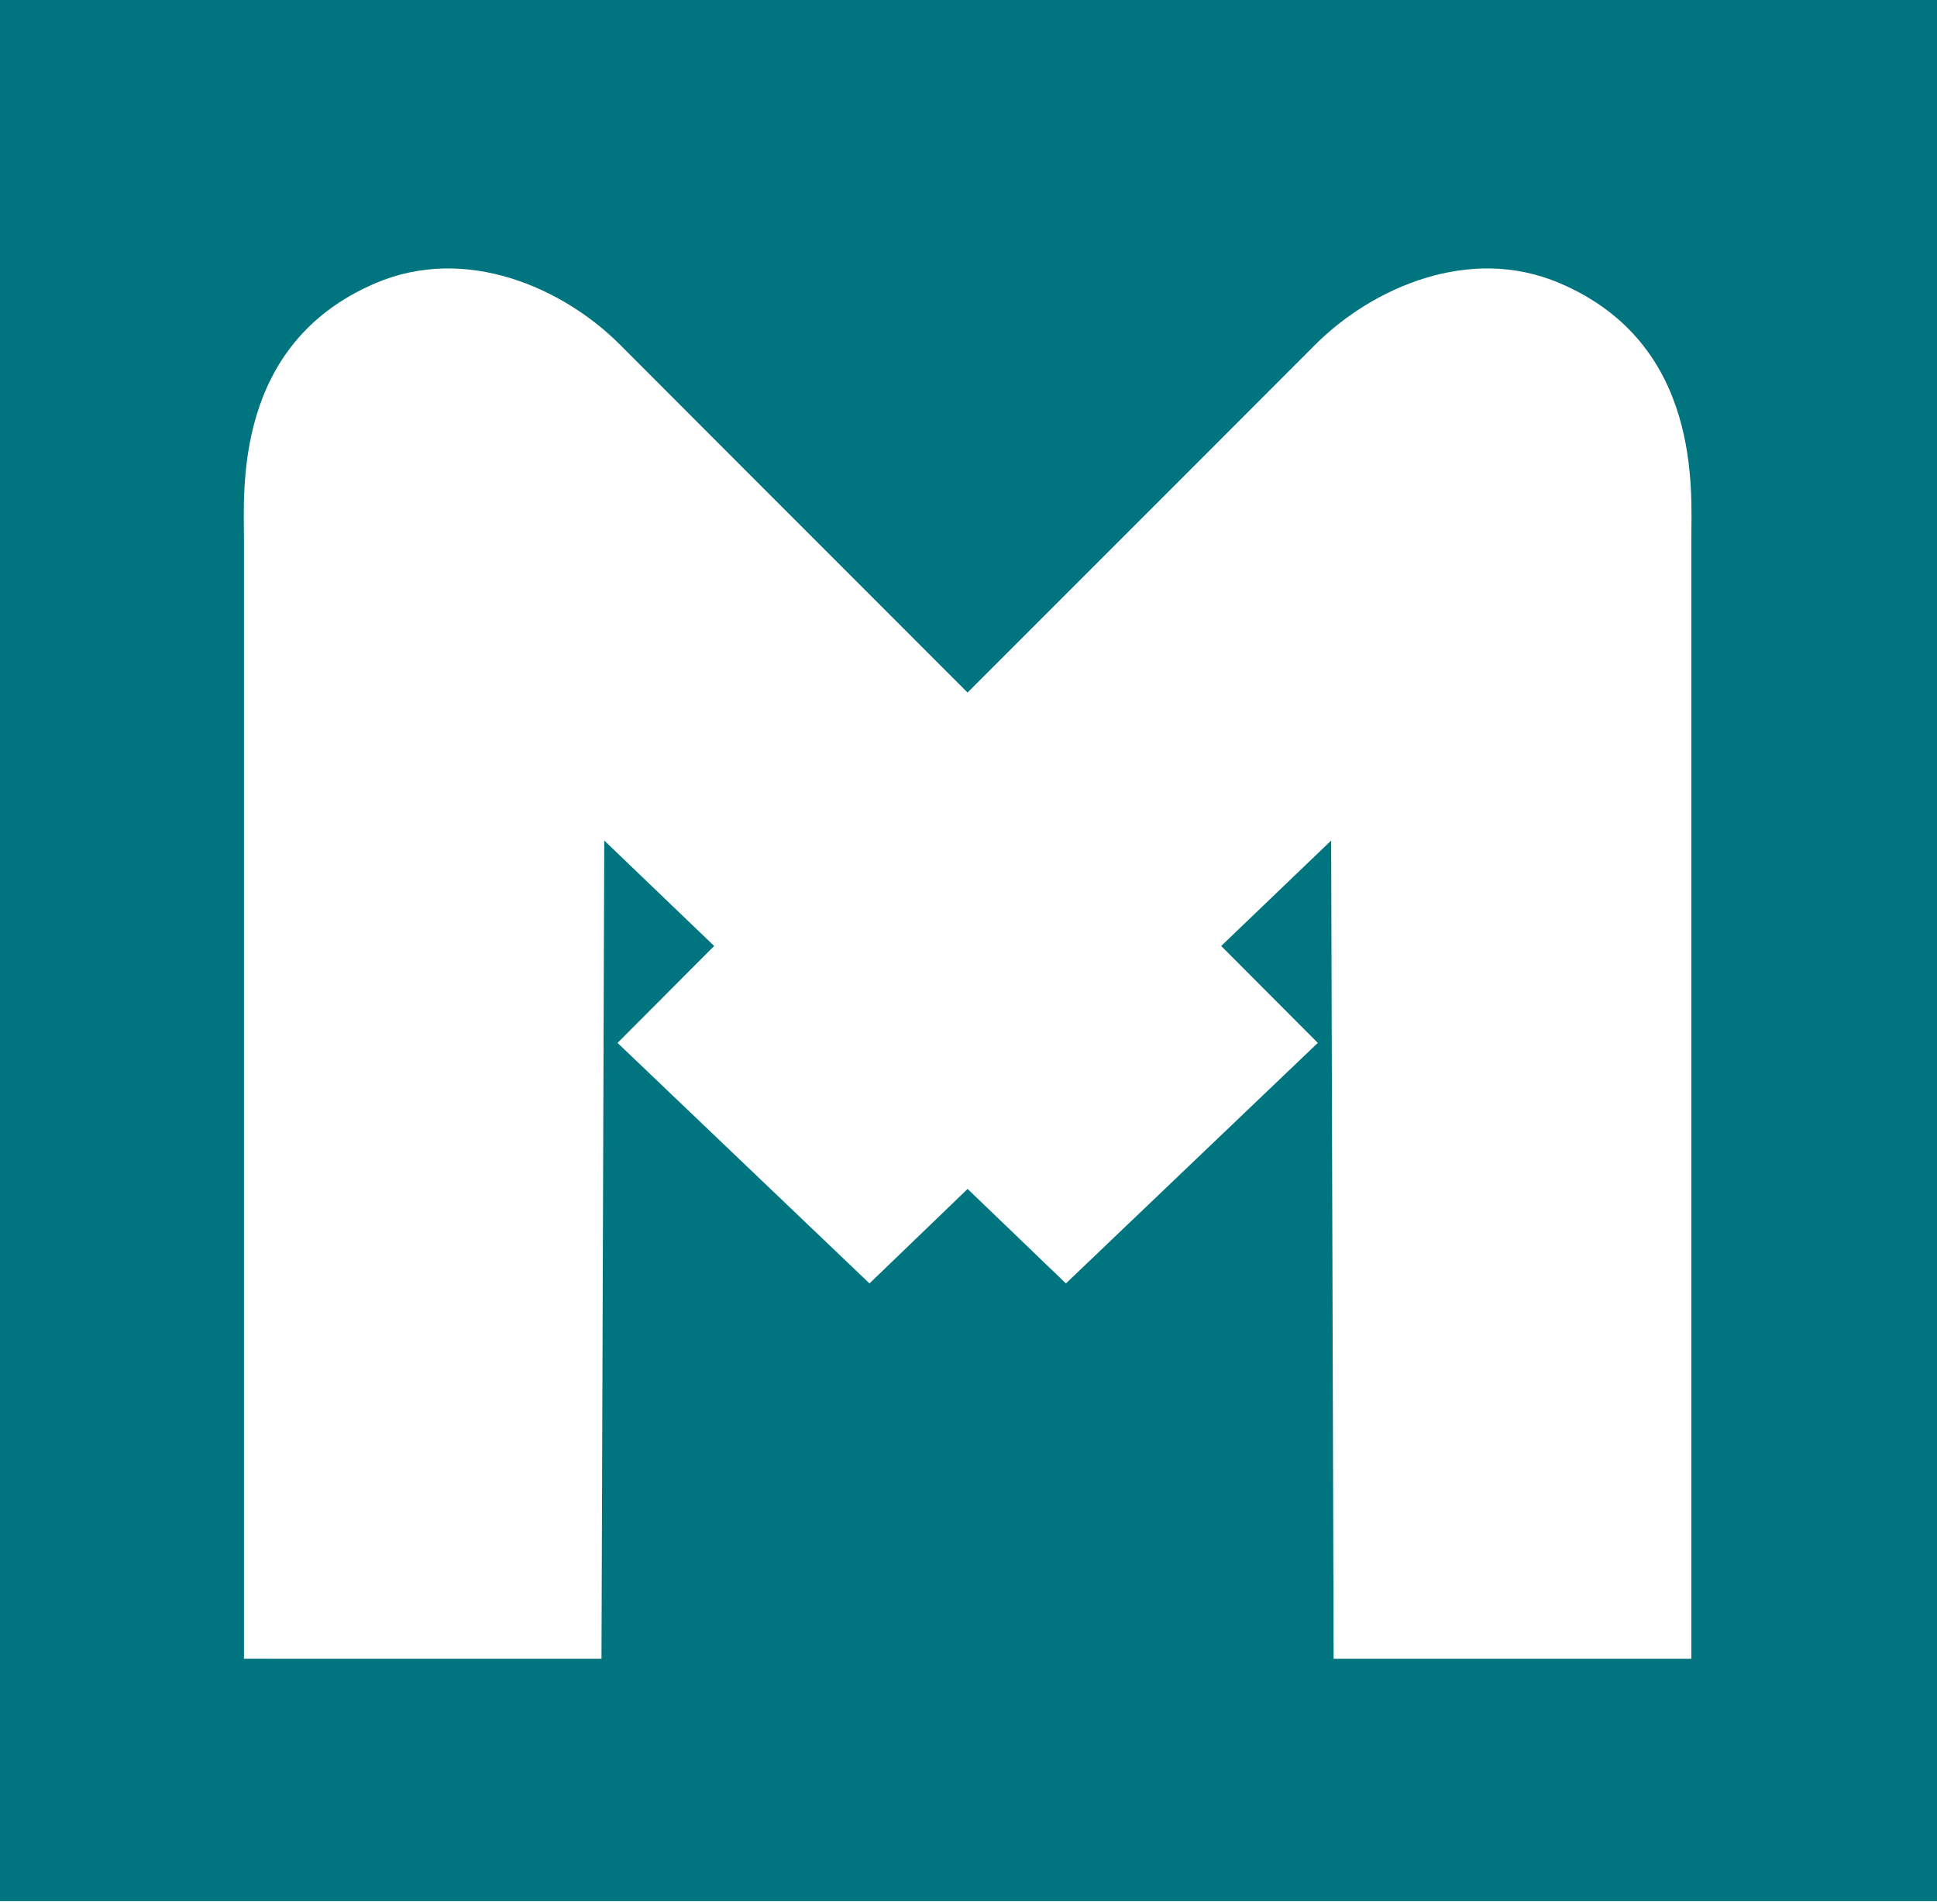
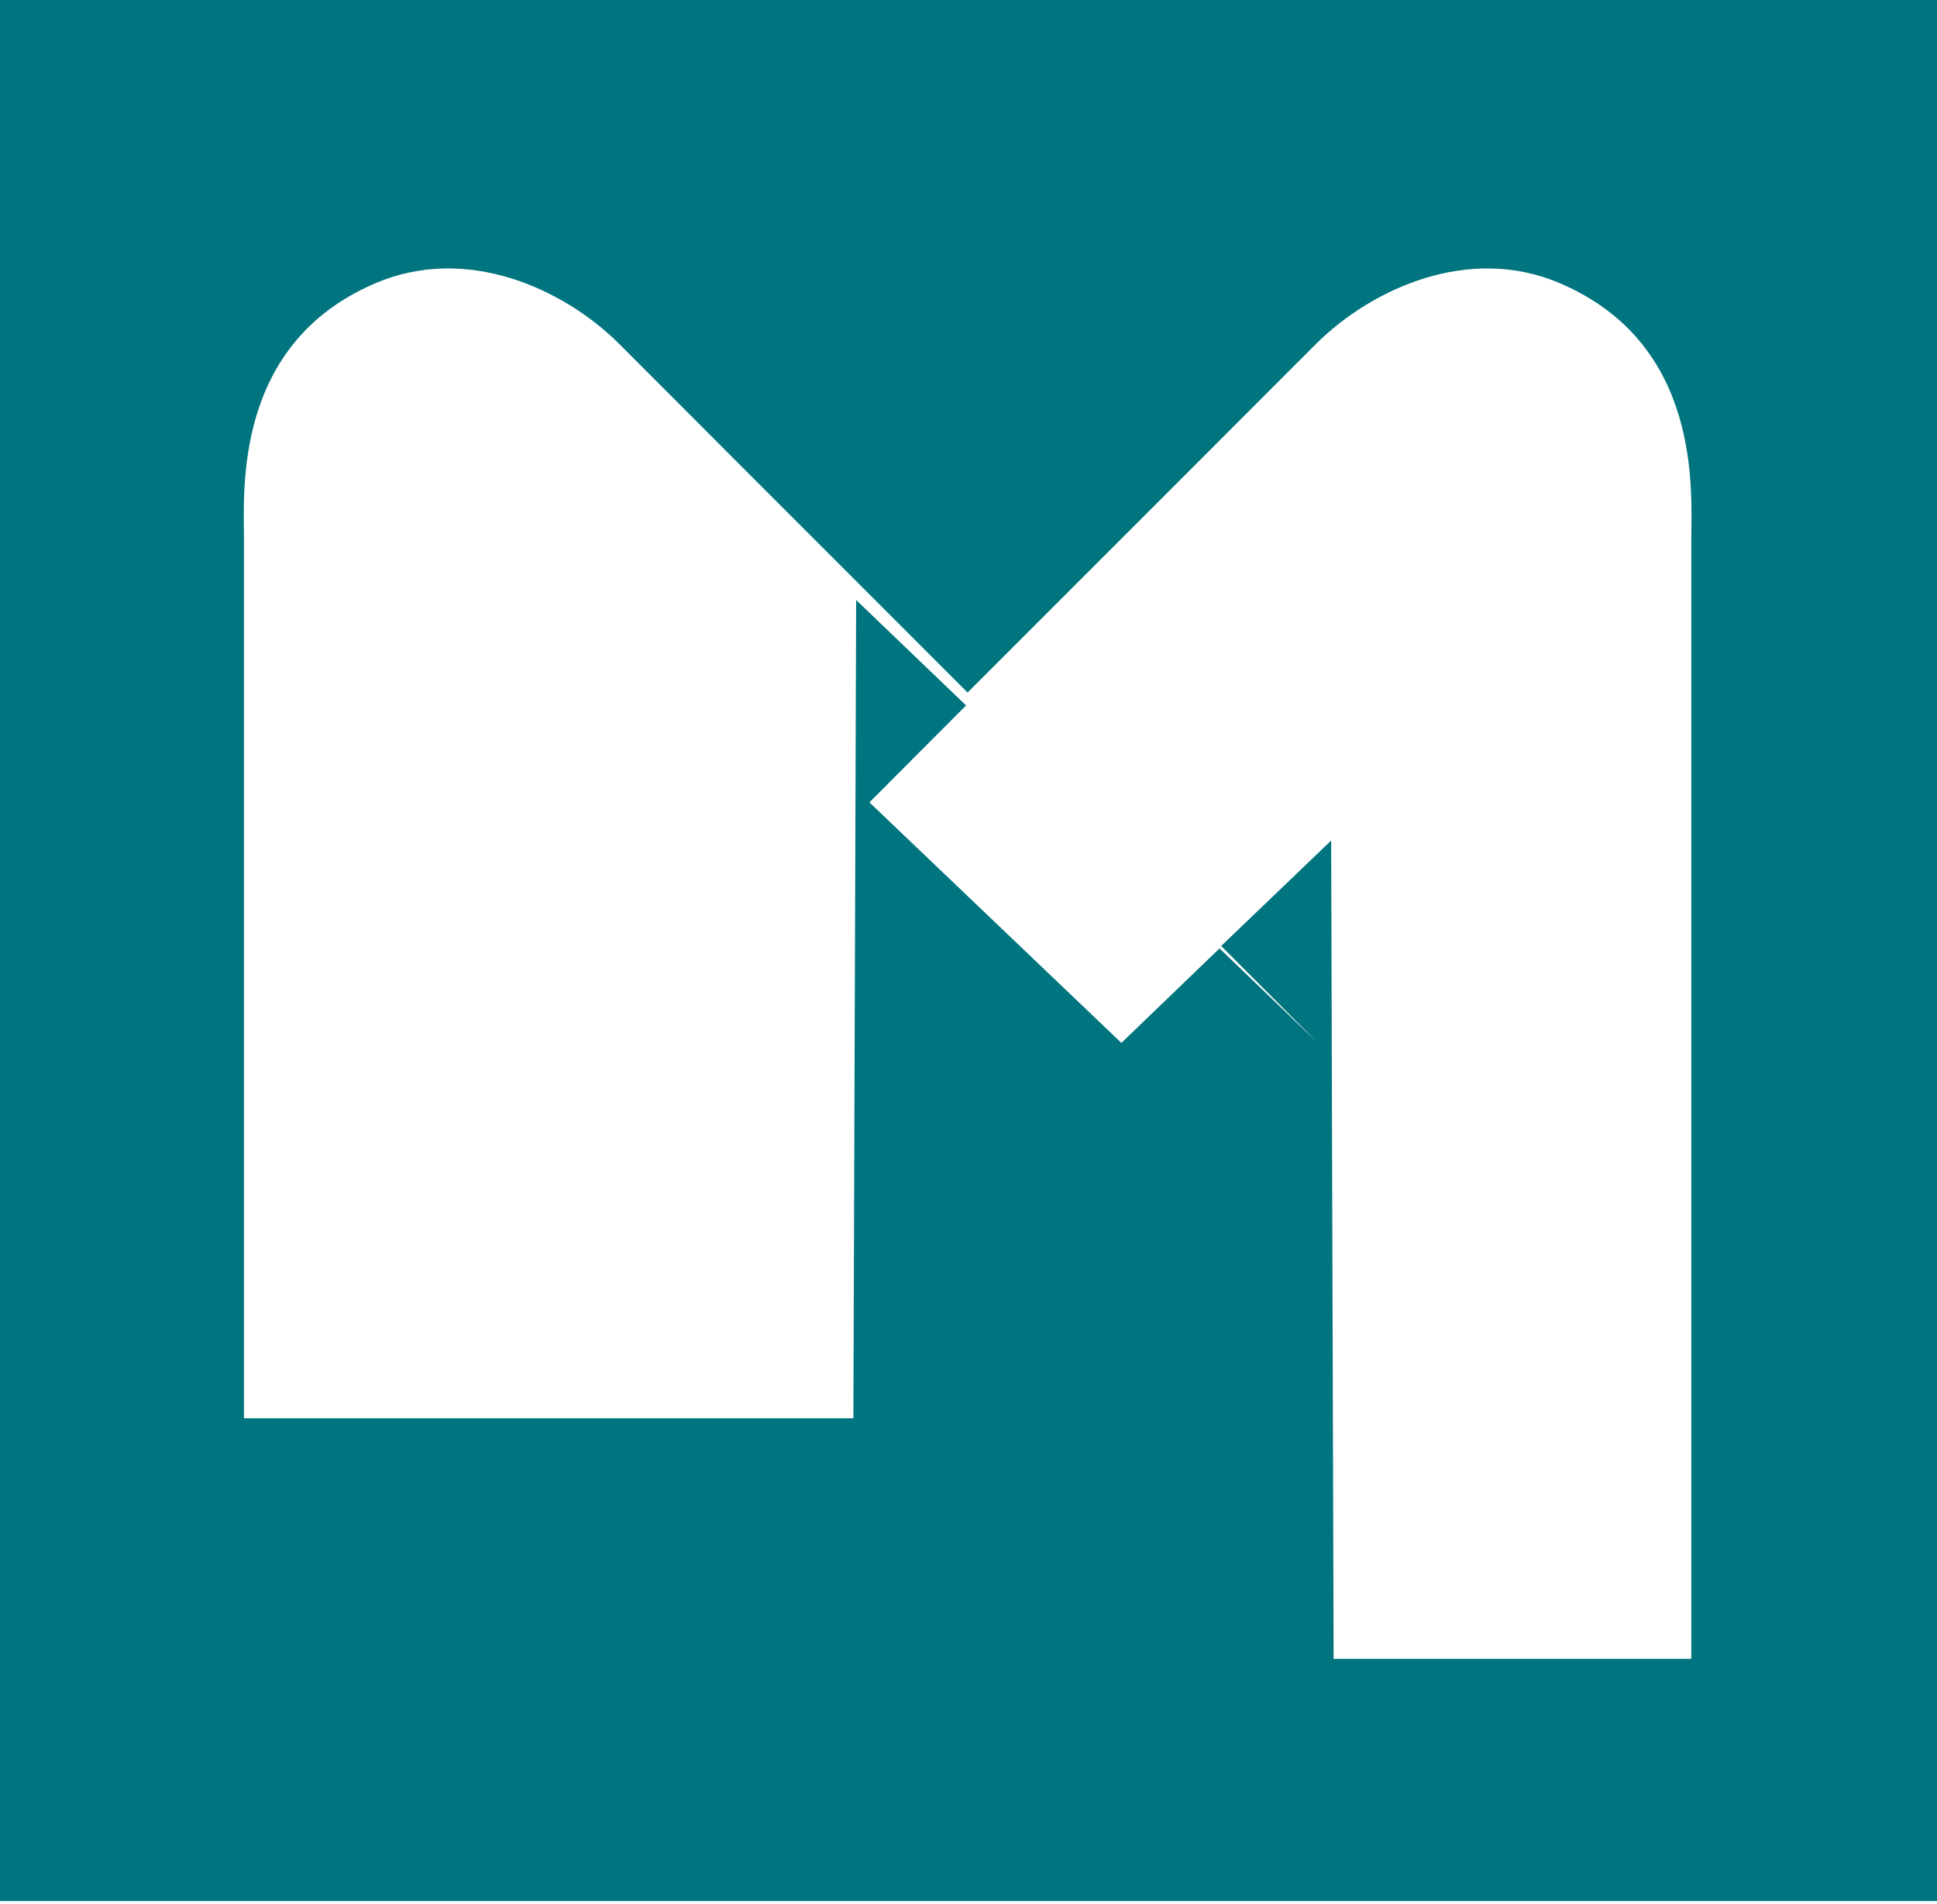
<svg xmlns="http://www.w3.org/2000/svg" version="1.1" id="レイヤー_1" x="0px" y="0px" width="44px" height="43.24px" viewBox="0 0 44 43.24" enable-background="new 0 0 44 43.24" xml:space="preserve">
-   <path fill="#00757F" d="M0,43.176h44V0H0V43.176z M8.525,6.434c2.064-0.885,4.273,0.111,5.547,1.383  c0.657,0.662,4.287,4.291,7.907,7.912c3.623-3.621,7.25-7.25,7.909-7.912c1.277-1.271,3.487-2.268,5.548-1.383  c3.232,1.381,2.983,4.727,2.983,5.809v25.432h-8.125L30.238,19.09l-2.498,2.395c1.324,1.328,2.195,2.201,2.195,2.201l-5.722,5.463  l-2.233-2.146l-2.229,2.146l-5.723-5.463c0,0,0.871-0.873,2.195-2.201l-2.497-2.395l-0.063,18.584H5.542V12.242  C5.542,11.16,5.294,7.814,8.525,6.434z" />
+   <path fill="#00757F" d="M0,43.176h44V0H0V43.176z M8.525,6.434c2.064-0.885,4.273,0.111,5.547,1.383  c0.657,0.662,4.287,4.291,7.907,7.912c3.623-3.621,7.25-7.25,7.909-7.912c1.277-1.271,3.487-2.268,5.548-1.383  c3.232,1.381,2.983,4.727,2.983,5.809v25.432h-8.125L30.238,19.09l-2.498,2.395c1.324,1.328,2.195,2.201,2.195,2.201l-2.233-2.146l-2.229,2.146l-5.723-5.463c0,0,0.871-0.873,2.195-2.201l-2.497-2.395l-0.063,18.584H5.542V12.242  C5.542,11.16,5.294,7.814,8.525,6.434z" />
</svg>